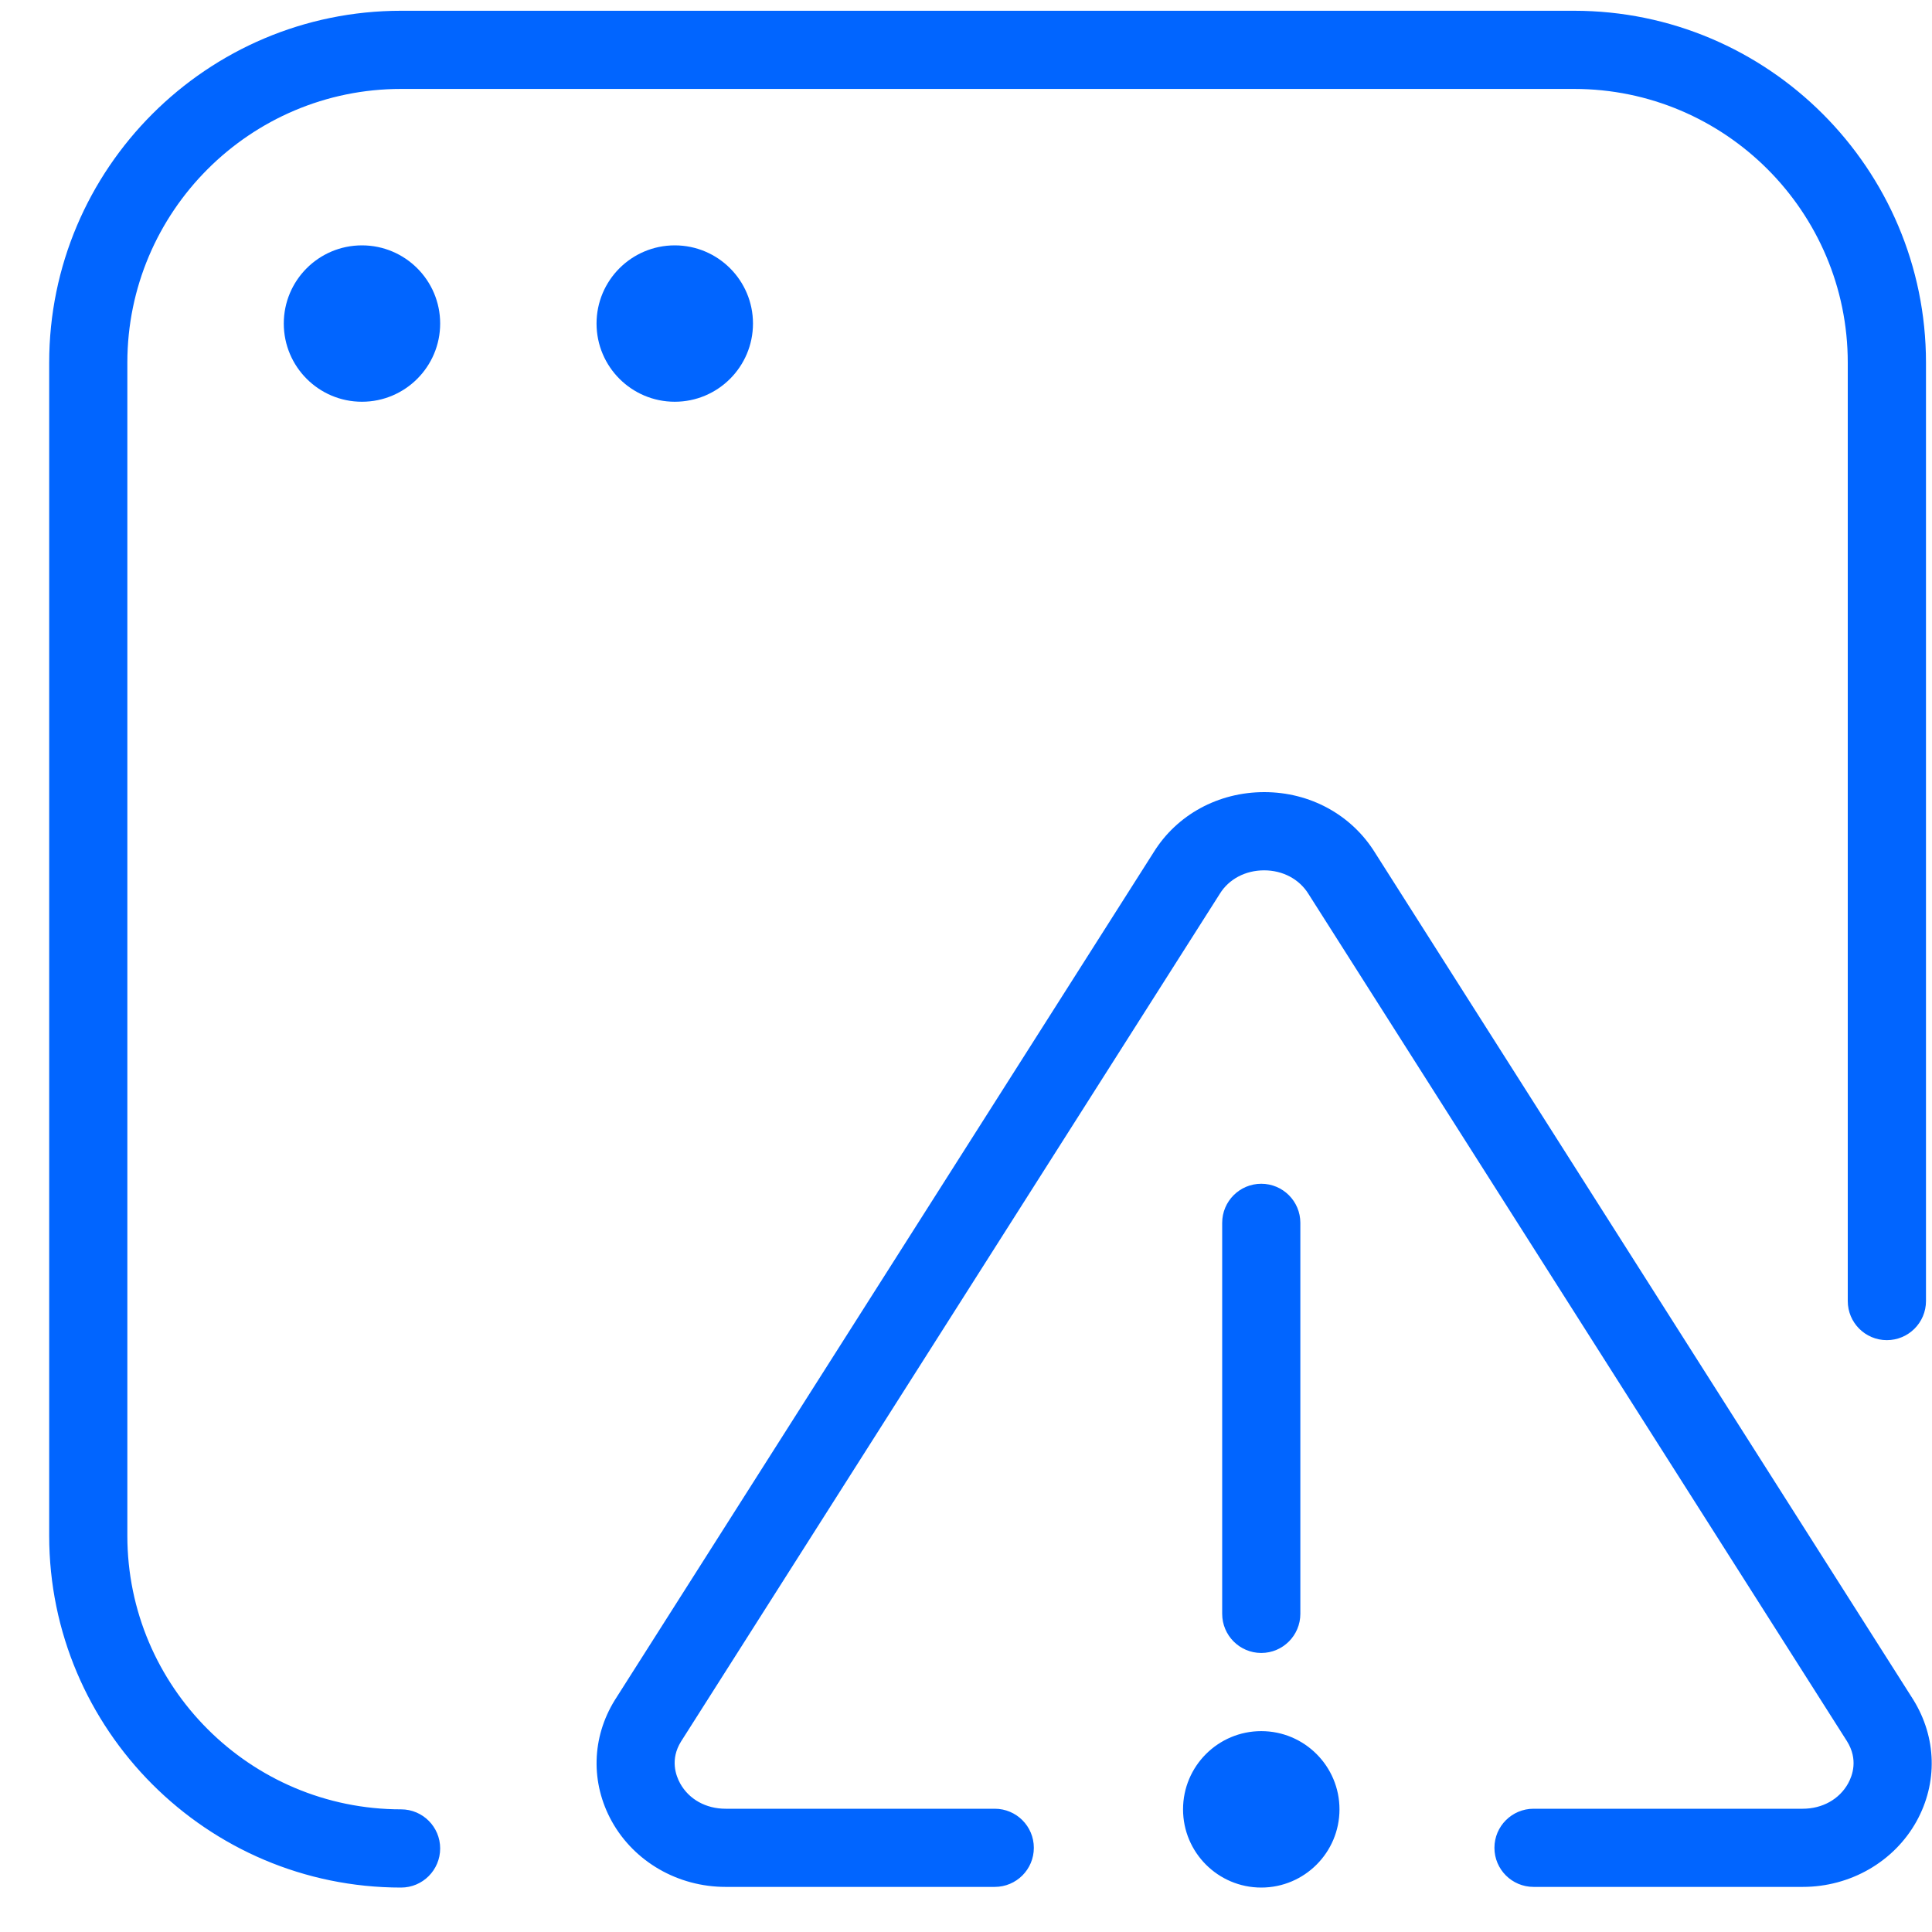
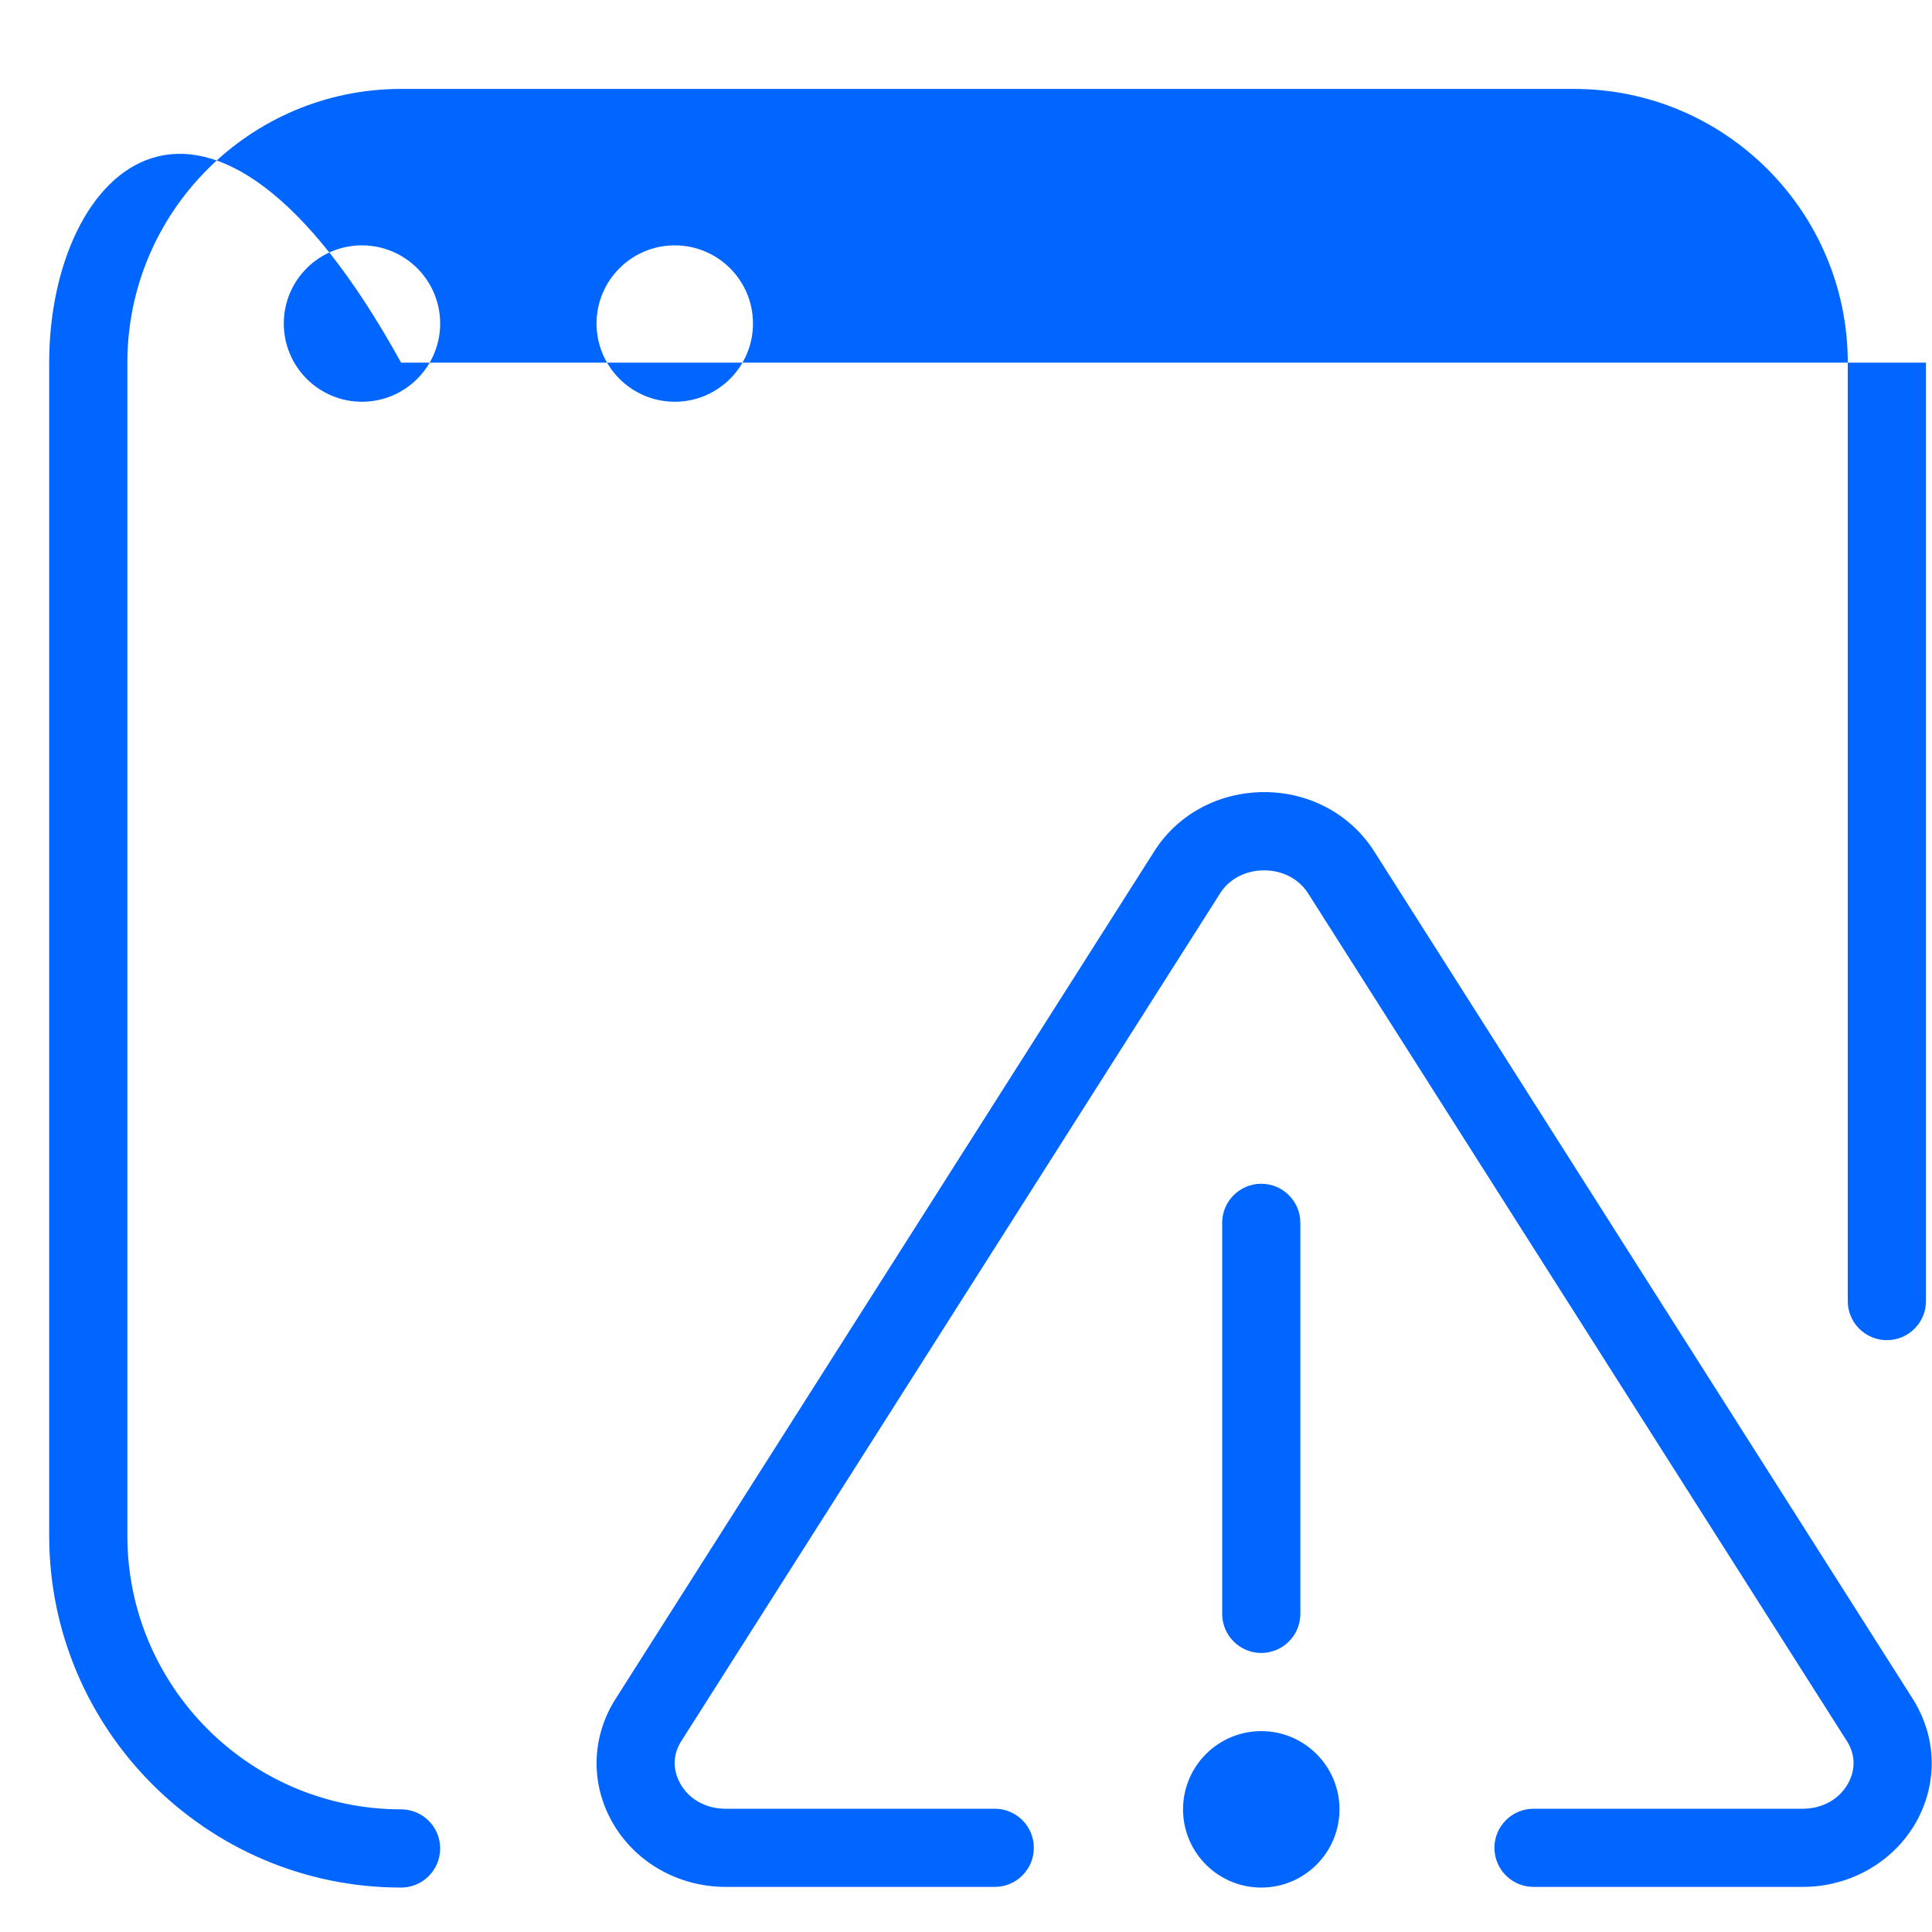
<svg xmlns="http://www.w3.org/2000/svg" width="35" height="35" viewBox="0 0 35 35" fill="none">
-   <path d="M32.658 34.183H27.782C27.391 34.183 27.073 33.866 27.073 33.475C27.073 33.084 27.391 32.767 27.782 32.767H32.658C33.014 32.767 33.321 32.595 33.48 32.309C33.56 32.164 33.665 31.873 33.46 31.544L23.707 16.199C23.539 15.925 23.238 15.767 22.901 15.767C22.563 15.767 22.262 15.925 22.098 16.192L12.337 31.55C12.137 31.873 12.242 32.164 12.322 32.309C12.482 32.597 12.789 32.767 13.145 32.767H18.021C18.412 32.767 18.729 33.084 18.729 33.475C18.729 33.866 18.412 34.183 18.021 34.183H13.145C12.282 34.183 11.492 33.728 11.085 32.998C10.697 32.3 10.717 31.477 11.139 30.797L20.9 15.439C21.32 14.761 22.07 14.35 22.903 14.35C23.734 14.35 24.484 14.761 24.909 15.446L34.66 30.79C35.086 31.477 35.106 32.299 34.718 32.998C34.311 33.728 33.521 34.183 32.658 34.183ZM23.557 29.236V22.153C23.557 21.762 23.24 21.445 22.849 21.445C22.458 21.445 22.141 21.762 22.141 22.153V29.236C22.141 29.627 22.458 29.945 22.849 29.945C23.24 29.945 23.557 29.627 23.557 29.236ZM7.974 33.486C7.974 33.095 7.657 32.778 7.266 32.778C4.531 32.778 2.307 30.554 2.307 27.82V6.57C2.307 3.835 4.531 1.611 7.266 1.611H28.516C31.25 1.611 33.474 3.835 33.474 6.57V23.57C33.474 23.961 33.791 24.278 34.182 24.278C34.573 24.278 34.891 23.961 34.891 23.57V6.57C34.891 3.055 32.03 0.195 28.516 0.195H7.266C3.751 0.195 0.891 3.055 0.891 6.57V27.82C0.891 31.334 3.751 34.195 7.266 34.195C7.657 34.195 7.974 33.877 7.974 33.486ZM6.557 4.445C5.775 4.445 5.141 5.079 5.141 5.861C5.141 6.643 5.775 7.278 6.557 7.278C7.339 7.278 7.974 6.643 7.974 5.861C7.974 5.079 7.339 4.445 6.557 4.445ZM12.224 4.445C11.442 4.445 10.807 5.079 10.807 5.861C10.807 6.643 11.442 7.278 12.224 7.278C13.006 7.278 13.641 6.643 13.641 5.861C13.641 5.079 13.006 4.445 12.224 4.445ZM22.849 31.361C22.067 31.361 21.432 31.996 21.432 32.778C21.432 33.56 22.067 34.195 22.849 34.195C23.631 34.195 24.266 33.56 24.266 32.778C24.266 31.996 23.631 31.361 22.849 31.361Z" fill="#0165FF" />
+   <path d="M32.658 34.183H27.782C27.391 34.183 27.073 33.866 27.073 33.475C27.073 33.084 27.391 32.767 27.782 32.767H32.658C33.014 32.767 33.321 32.595 33.48 32.309C33.56 32.164 33.665 31.873 33.46 31.544L23.707 16.199C23.539 15.925 23.238 15.767 22.901 15.767C22.563 15.767 22.262 15.925 22.098 16.192L12.337 31.55C12.137 31.873 12.242 32.164 12.322 32.309C12.482 32.597 12.789 32.767 13.145 32.767H18.021C18.412 32.767 18.729 33.084 18.729 33.475C18.729 33.866 18.412 34.183 18.021 34.183H13.145C12.282 34.183 11.492 33.728 11.085 32.998C10.697 32.3 10.717 31.477 11.139 30.797L20.9 15.439C21.32 14.761 22.07 14.35 22.903 14.35C23.734 14.35 24.484 14.761 24.909 15.446L34.66 30.79C35.086 31.477 35.106 32.299 34.718 32.998C34.311 33.728 33.521 34.183 32.658 34.183ZM23.557 29.236V22.153C23.557 21.762 23.24 21.445 22.849 21.445C22.458 21.445 22.141 21.762 22.141 22.153V29.236C22.141 29.627 22.458 29.945 22.849 29.945C23.24 29.945 23.557 29.627 23.557 29.236ZM7.974 33.486C7.974 33.095 7.657 32.778 7.266 32.778C4.531 32.778 2.307 30.554 2.307 27.82V6.57C2.307 3.835 4.531 1.611 7.266 1.611H28.516C31.25 1.611 33.474 3.835 33.474 6.57V23.57C33.474 23.961 33.791 24.278 34.182 24.278C34.573 24.278 34.891 23.961 34.891 23.57V6.57H7.266C3.751 0.195 0.891 3.055 0.891 6.57V27.82C0.891 31.334 3.751 34.195 7.266 34.195C7.657 34.195 7.974 33.877 7.974 33.486ZM6.557 4.445C5.775 4.445 5.141 5.079 5.141 5.861C5.141 6.643 5.775 7.278 6.557 7.278C7.339 7.278 7.974 6.643 7.974 5.861C7.974 5.079 7.339 4.445 6.557 4.445ZM12.224 4.445C11.442 4.445 10.807 5.079 10.807 5.861C10.807 6.643 11.442 7.278 12.224 7.278C13.006 7.278 13.641 6.643 13.641 5.861C13.641 5.079 13.006 4.445 12.224 4.445ZM22.849 31.361C22.067 31.361 21.432 31.996 21.432 32.778C21.432 33.56 22.067 34.195 22.849 34.195C23.631 34.195 24.266 33.56 24.266 32.778C24.266 31.996 23.631 31.361 22.849 31.361Z" fill="#0165FF" />
</svg>